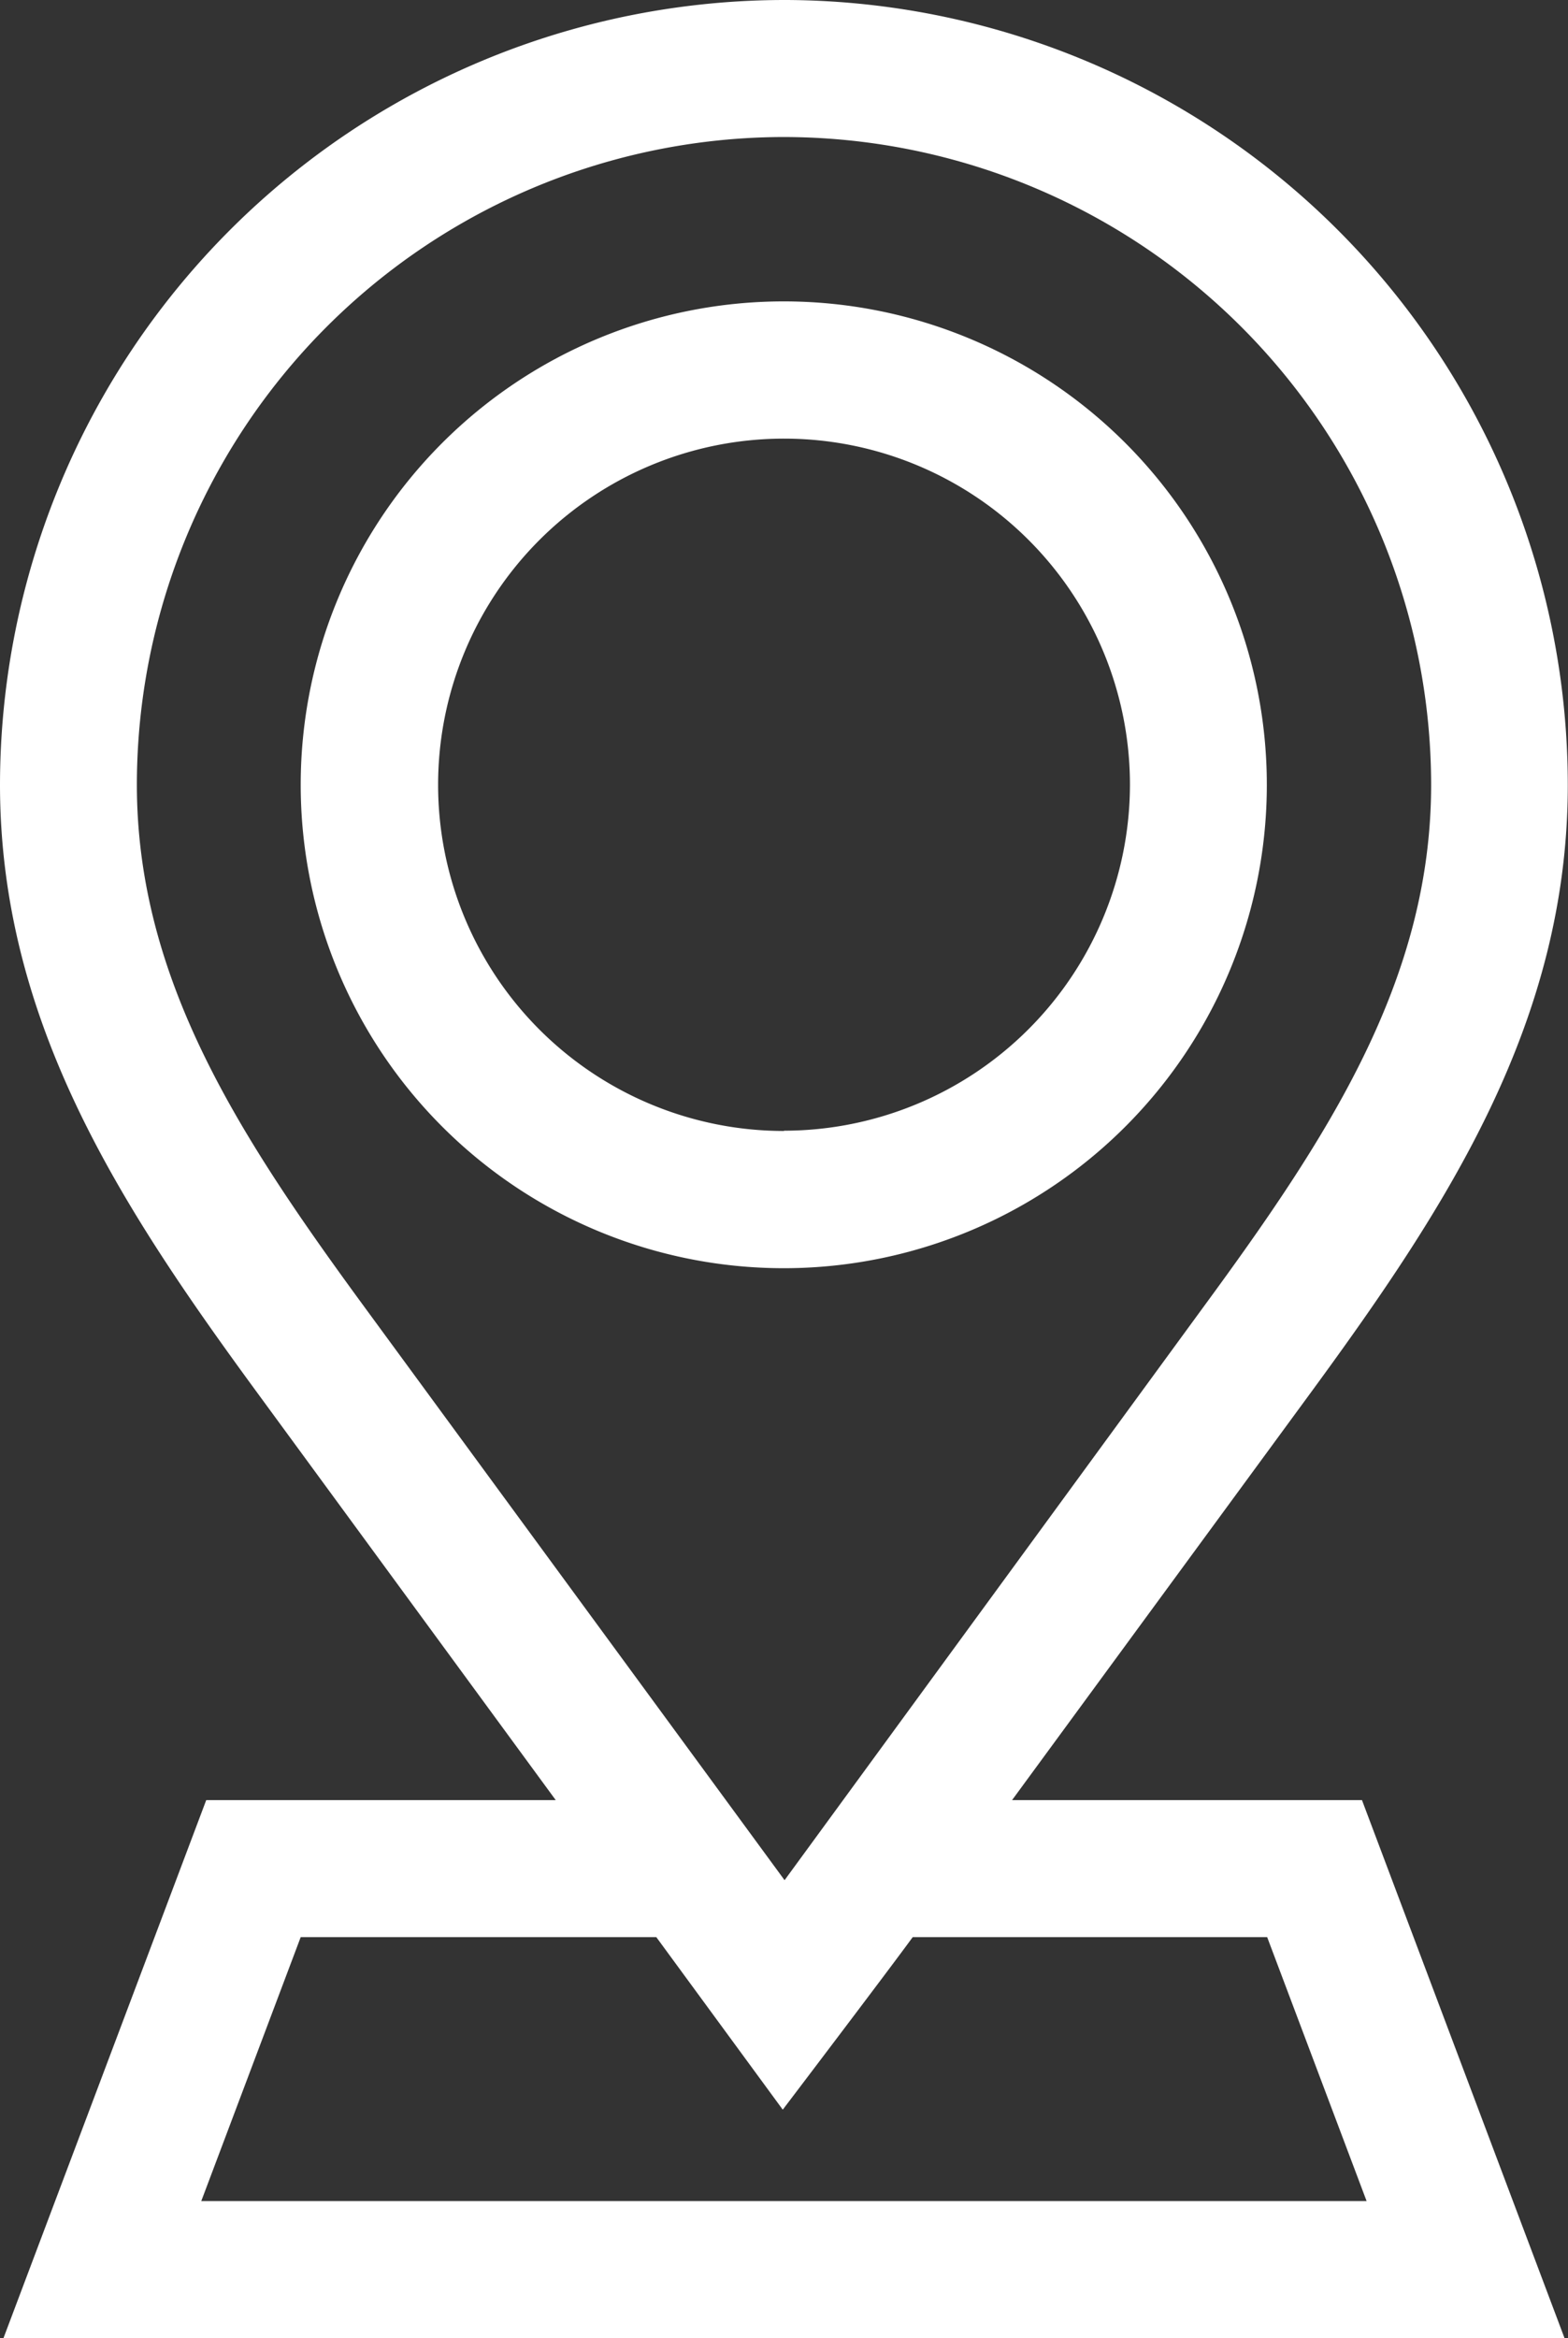
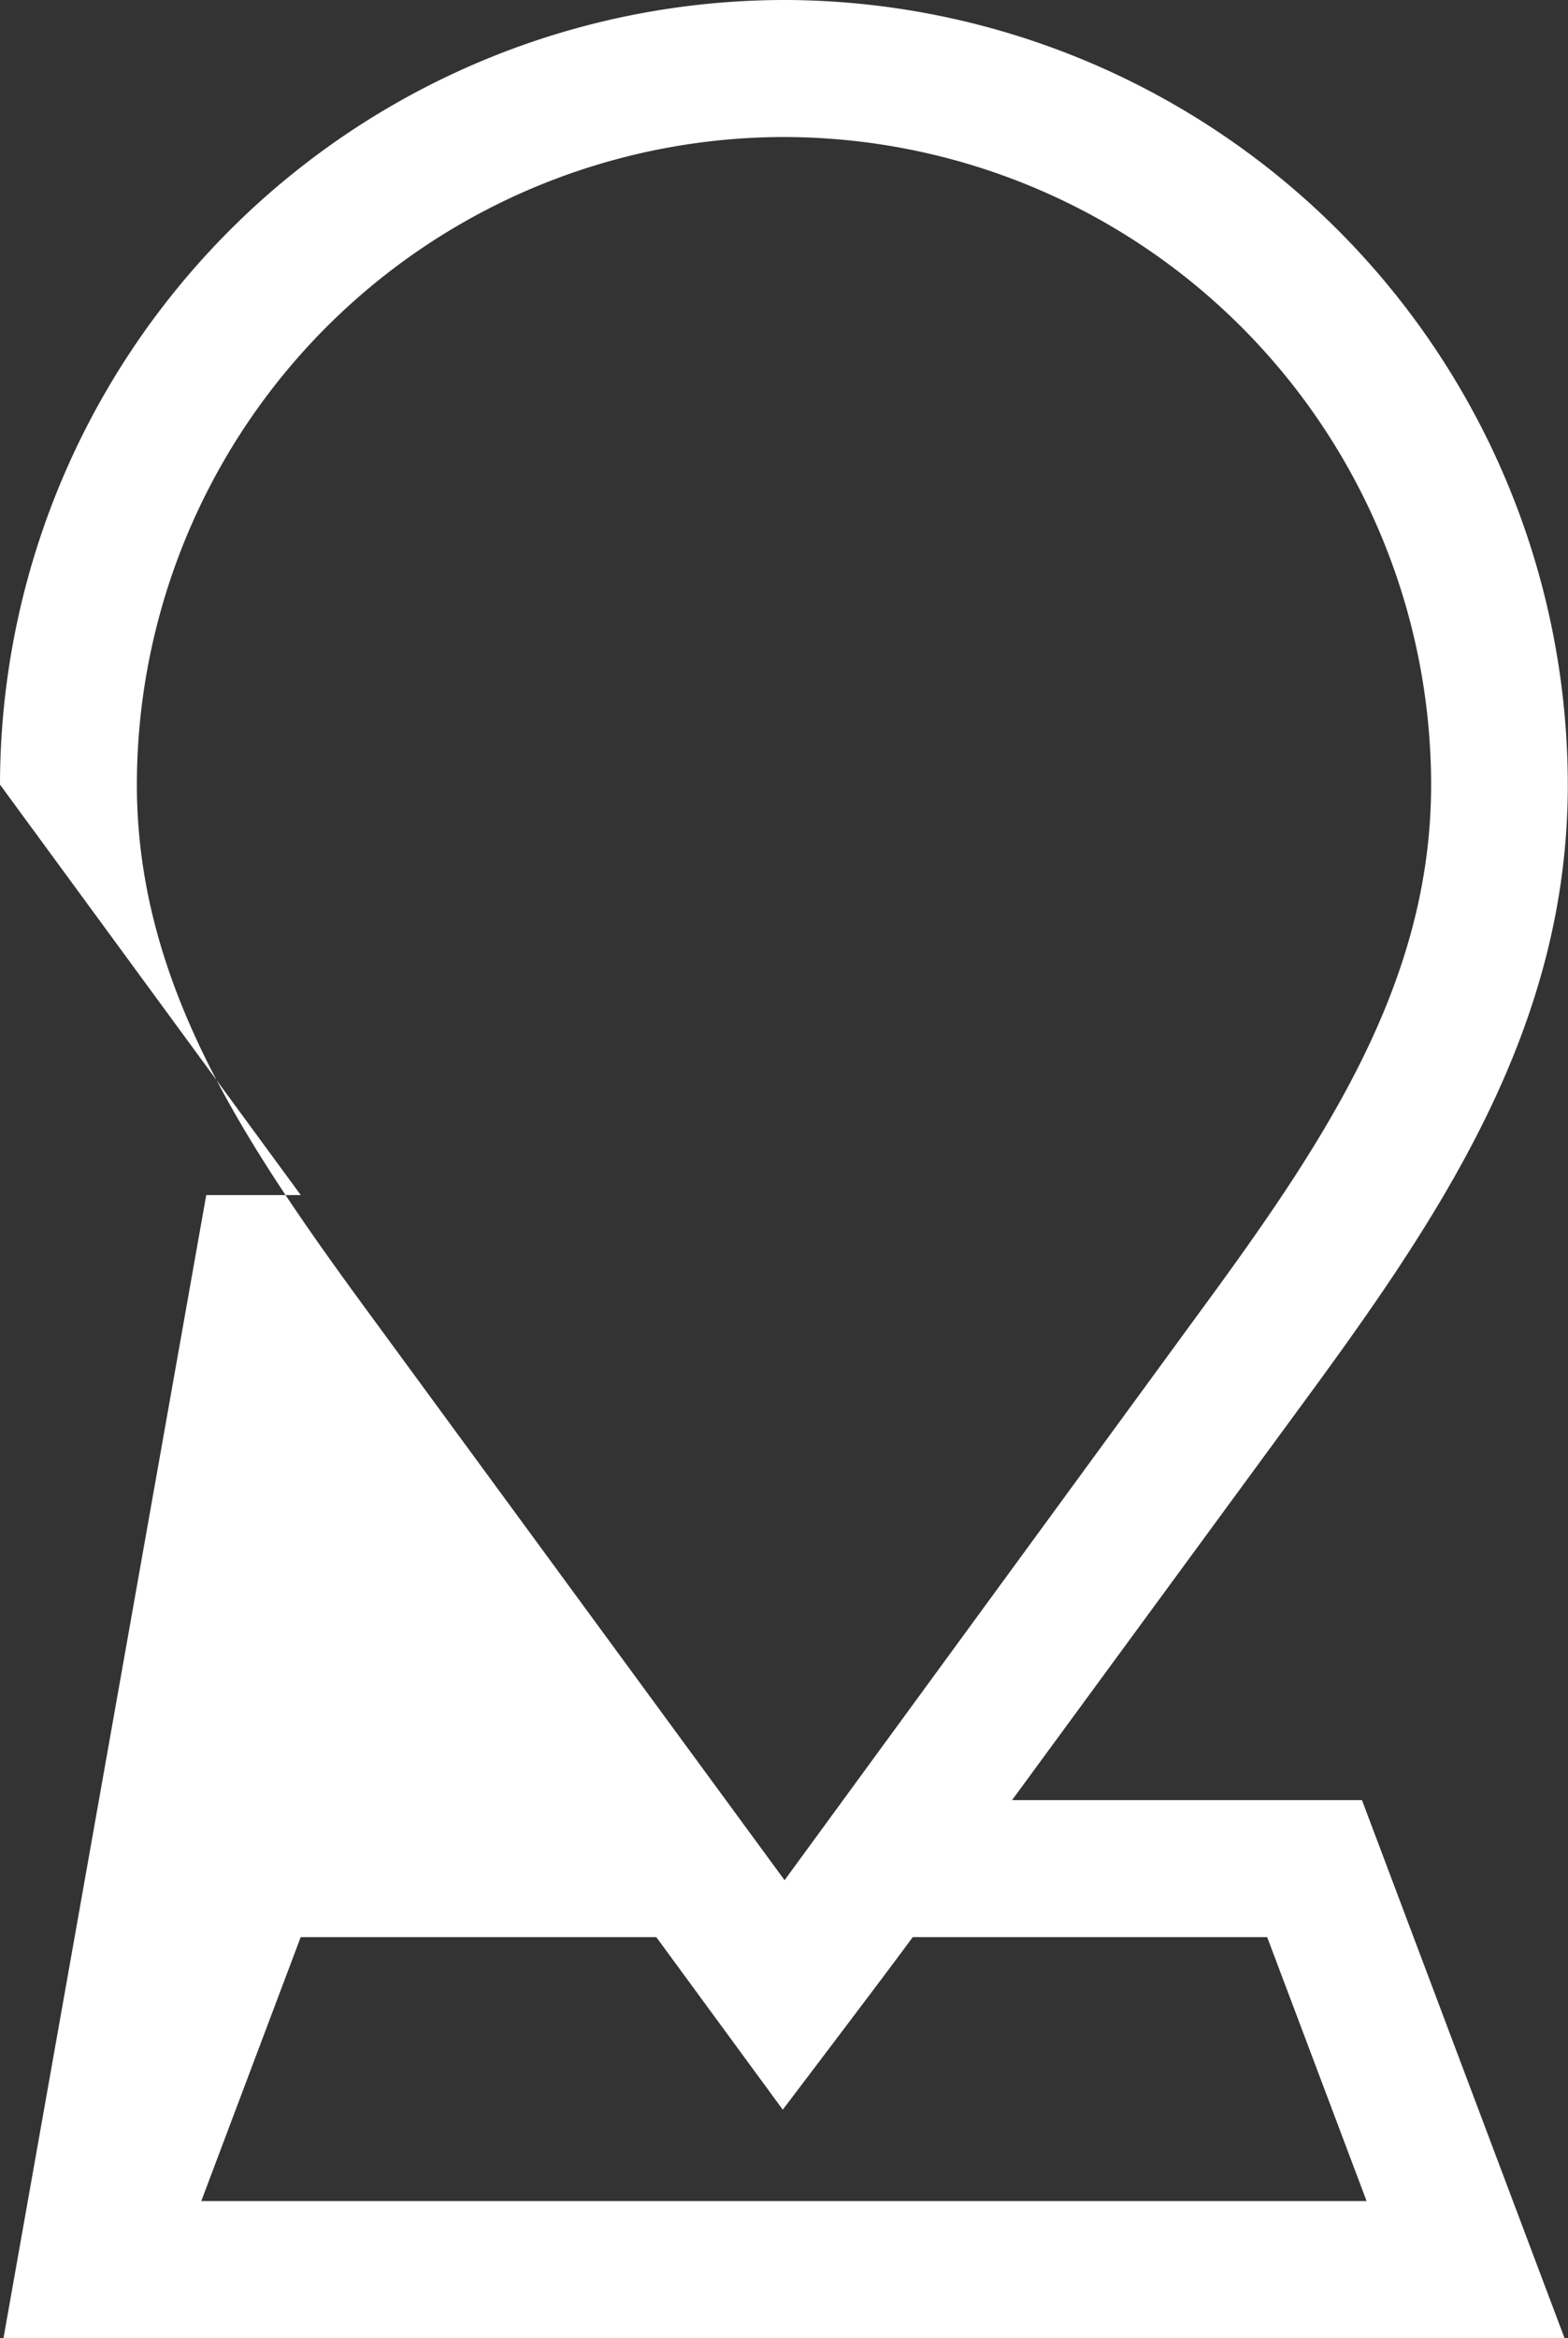
<svg xmlns="http://www.w3.org/2000/svg" id="location-pin_2_" data-name="location-pin (2)" width="23.371" height="34.824" viewBox="0 0 23.371 34.824">
  <rect x="0" y="0" width="23.371" height="34.824" fill="#333333" stroke="none" />
-   <path id="Path_668" data-name="Path 668" d="M15.085,26.811,19.568,20.7c2-2.733,3.8-5.479,3.8-9.011A11.7,11.7,0,0,0,11.733,0h-.049A11.7,11.7,0,0,0,0,11.686c0,3.532,1.8,6.279,3.8,9.011l4.483,6.114H3.074L.052,34.824H23.319L20.3,26.811ZM5.449,19.49C3.584,16.947,2.04,14.6,2.04,11.686a9.655,9.655,0,0,1,9.6-9.645h.046a9.657,9.657,0,0,1,9.645,9.645c0,2.919-1.544,5.262-3.408,7.8l-6.229,8.518ZM3,32.783l1.482-3.931h5.3l1.885,2.57s1.575-2.073,1.937-2.57h5.283l1.482,3.931Zm0,0" fill="#fff" />
-   <path id="Path_669" data-name="Path 669" d="M80.393,73.2a7.2,7.2,0,1,0-7.2,7.2A7.2,7.2,0,0,0,80.393,73.2Zm-7.2,5.156A5.156,5.156,0,1,1,78.353,73.2,5.162,5.162,0,0,1,73.2,78.352Zm0,0" transform="translate(-61.511 -61.511)" fill="#fff" />
+   <path id="Path_668" data-name="Path 668" d="M15.085,26.811,19.568,20.7c2-2.733,3.8-5.479,3.8-9.011A11.7,11.7,0,0,0,11.733,0h-.049A11.7,11.7,0,0,0,0,11.686l4.483,6.114H3.074L.052,34.824H23.319L20.3,26.811ZM5.449,19.49C3.584,16.947,2.04,14.6,2.04,11.686a9.655,9.655,0,0,1,9.6-9.645h.046a9.657,9.657,0,0,1,9.645,9.645c0,2.919-1.544,5.262-3.408,7.8l-6.229,8.518ZM3,32.783l1.482-3.931h5.3l1.885,2.57s1.575-2.073,1.937-2.57h5.283l1.482,3.931Zm0,0" fill="#fff" />
</svg>